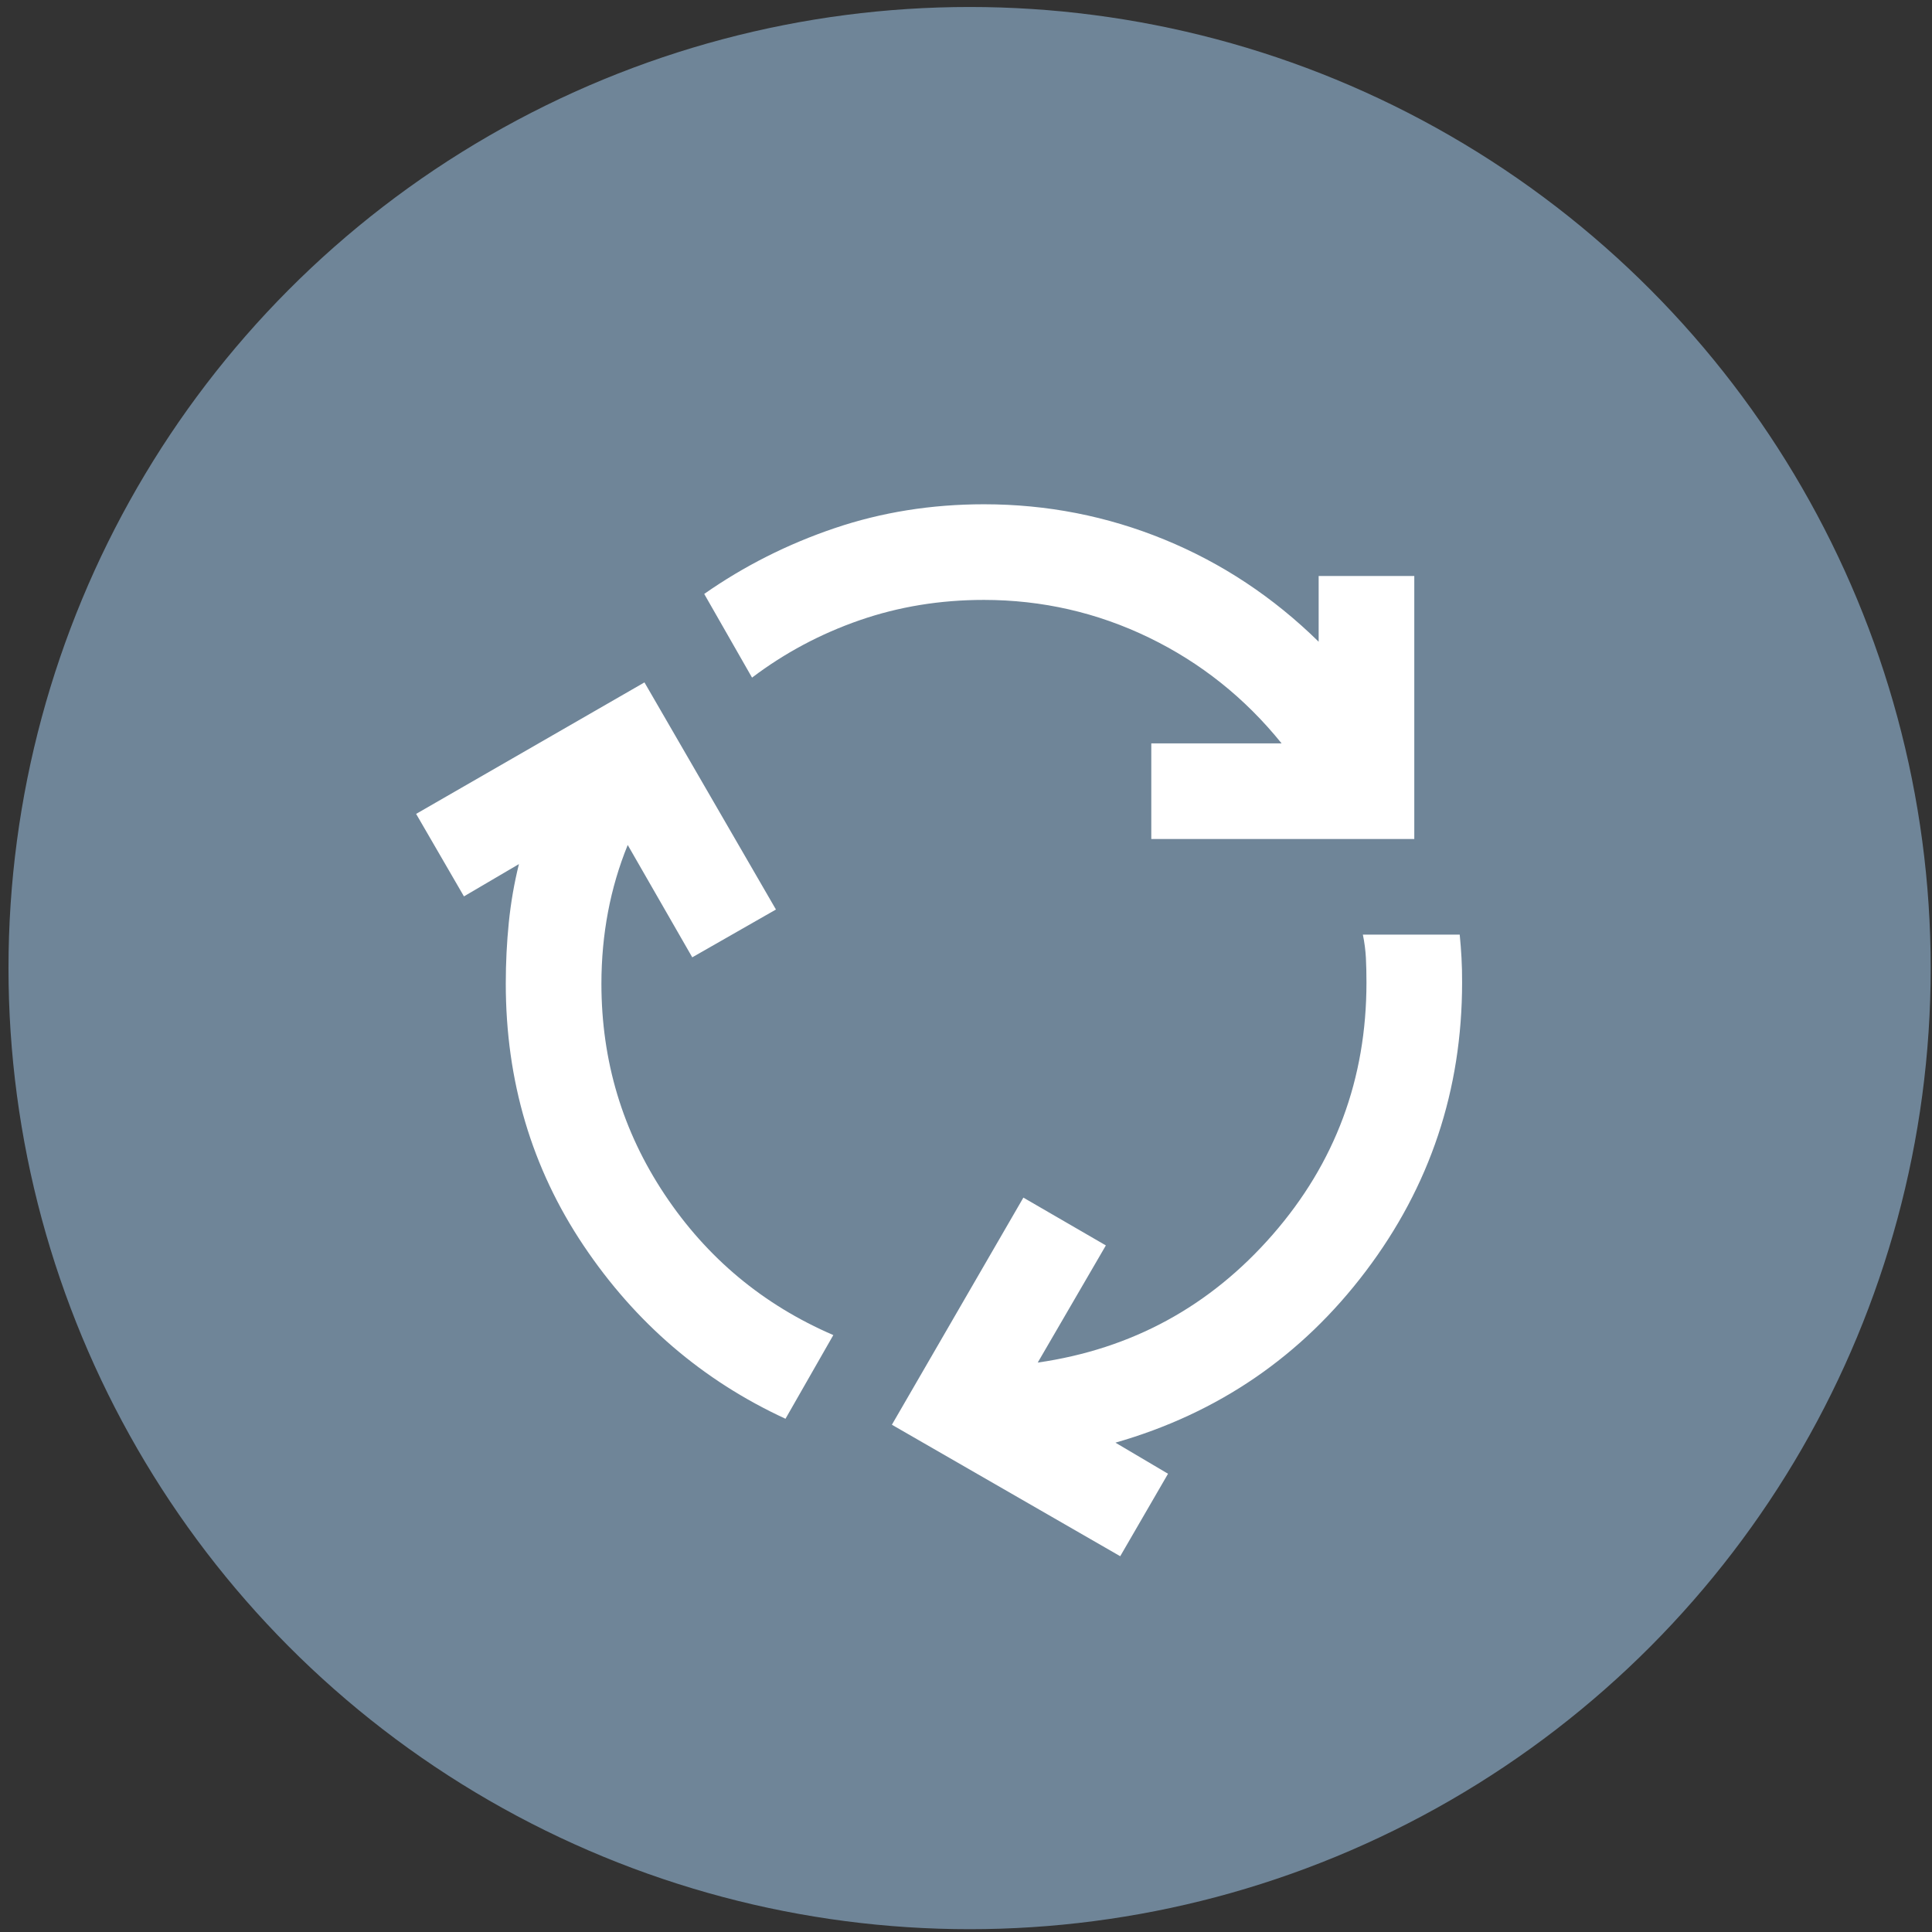
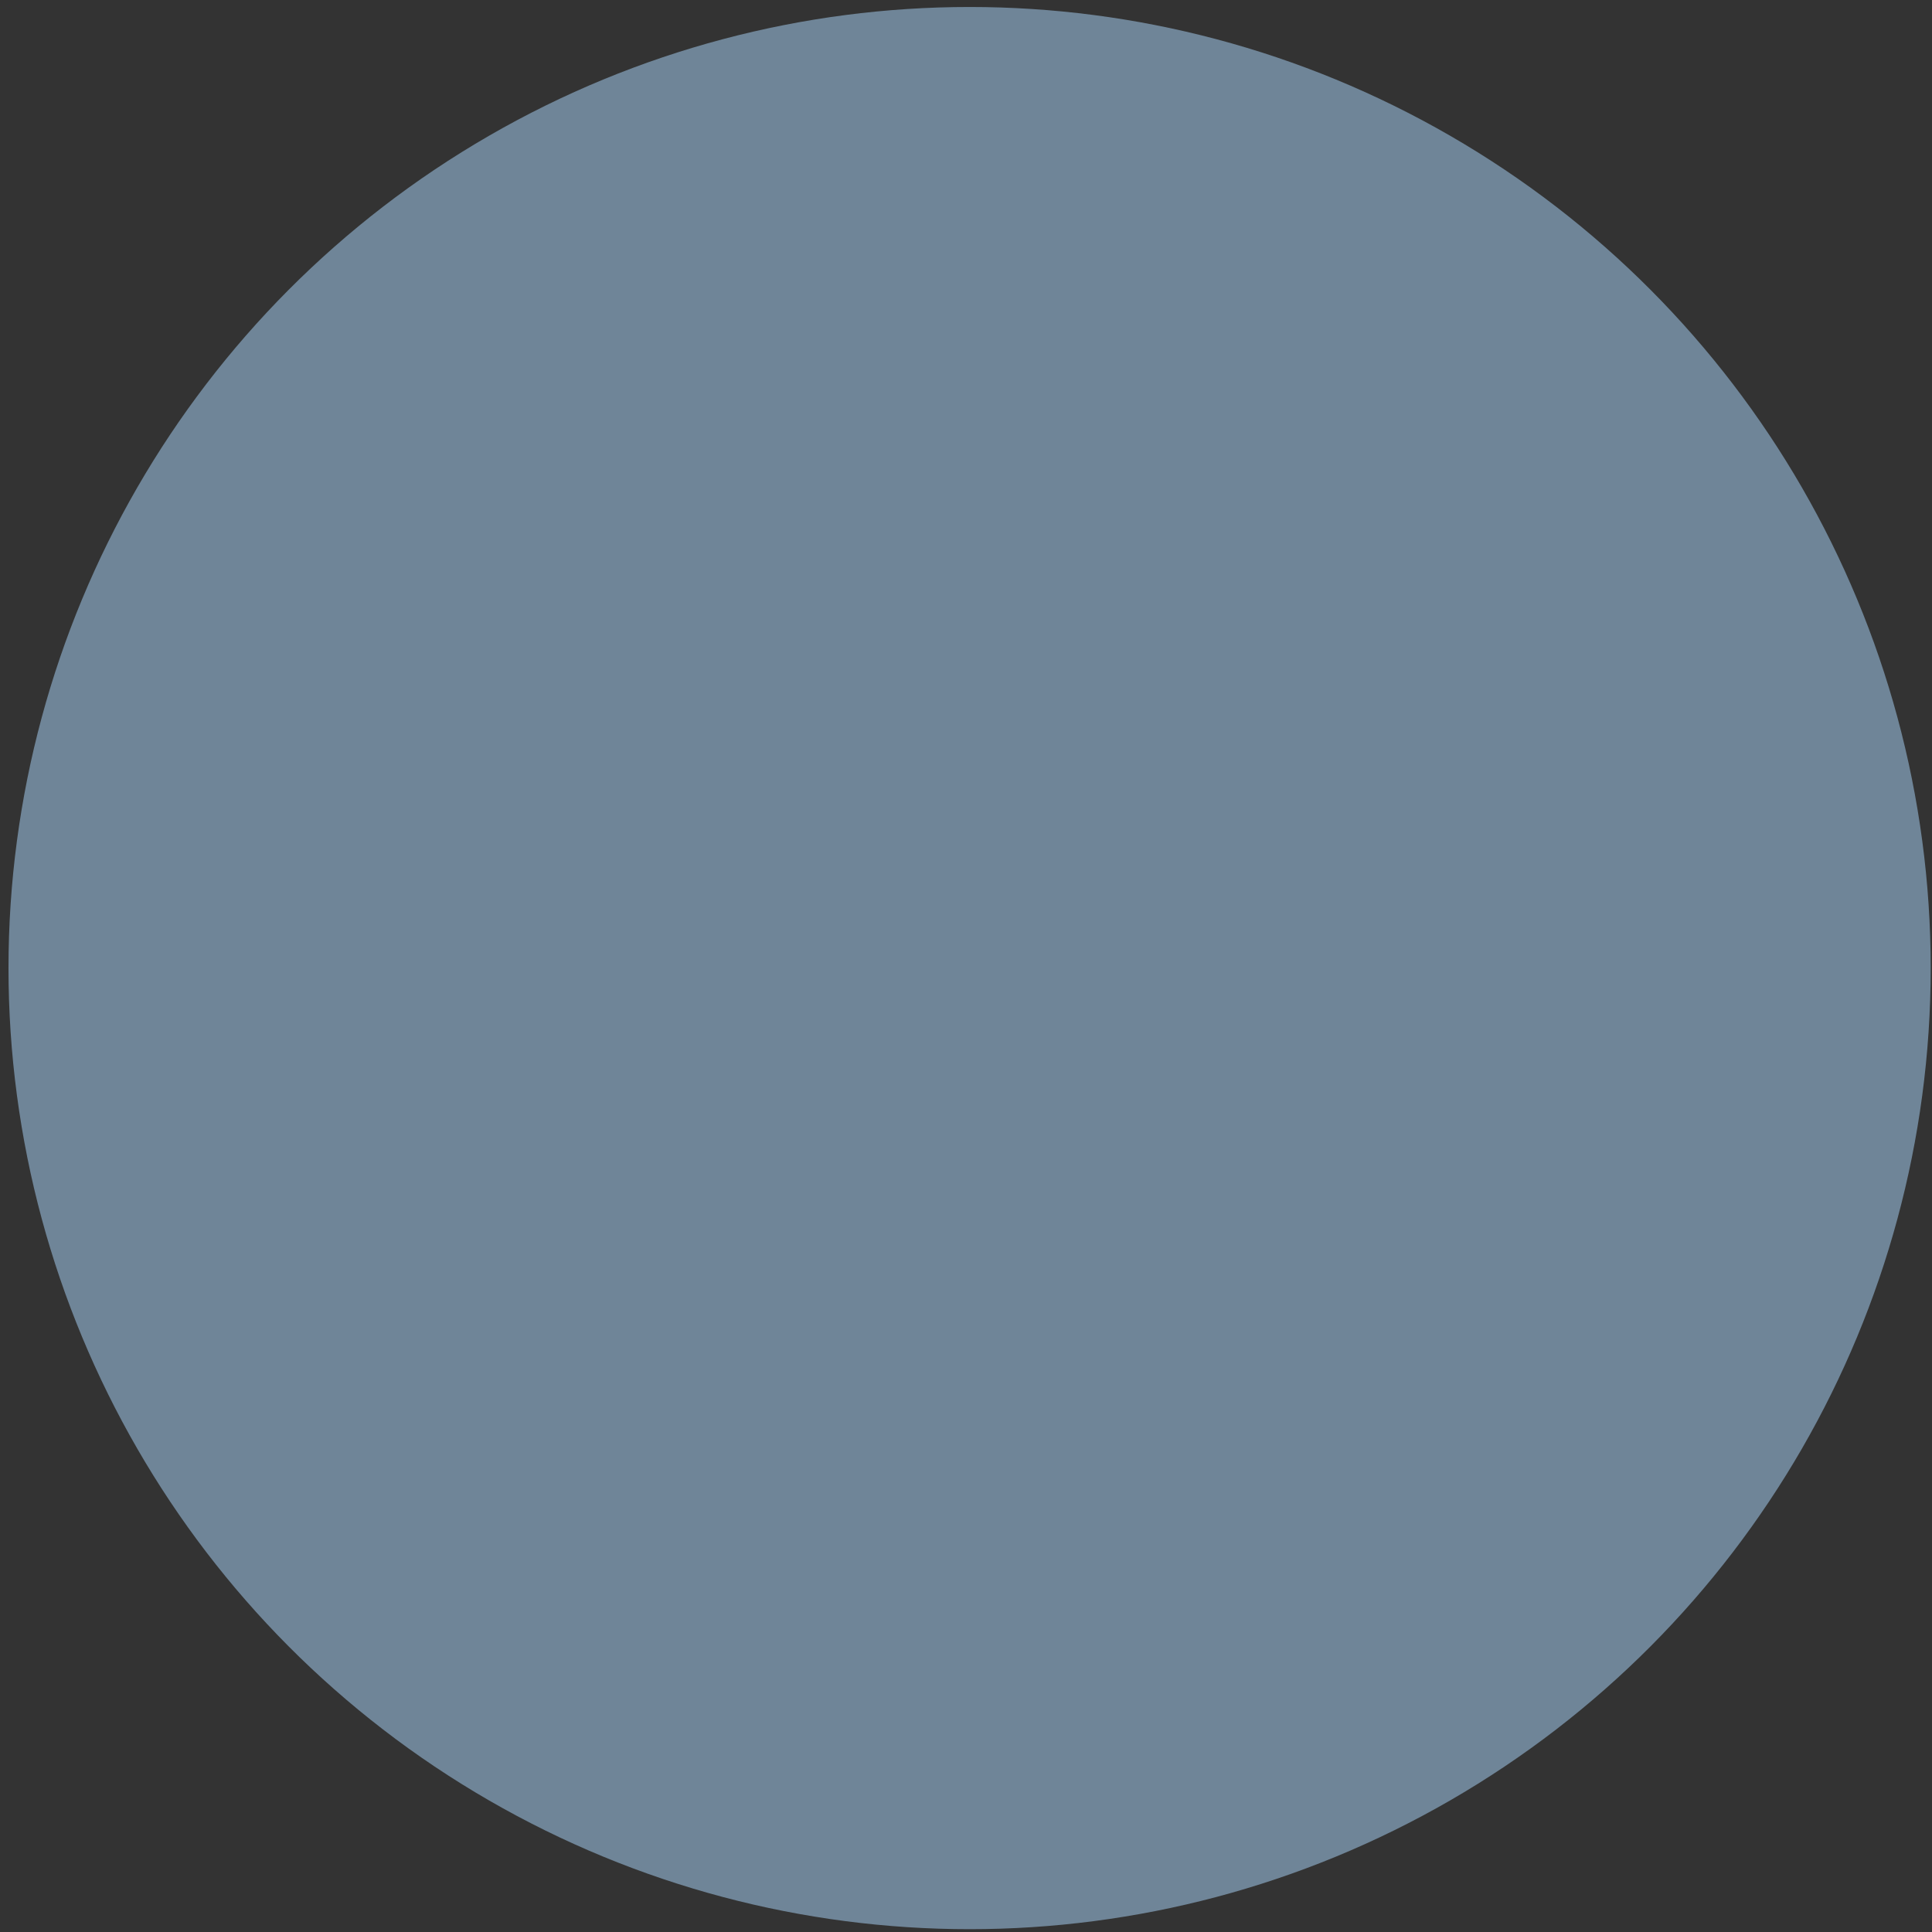
<svg xmlns="http://www.w3.org/2000/svg" width="86" height="86" viewBox="0 0 86 86" fill="none">
  <rect x="0" y="0" width="86" height="86" fill="#333333" stroke="none" />
  <circle cx="43.16" cy="43.093" r="42.782" fill="#6F8598" />
  <g>
-     <path d="M34.965 63.154C31.276 61.451 28.279 58.879 25.973 55.438C23.667 51.997 22.514 48.113 22.514 43.785C22.514 42.863 22.559 41.958 22.648 41.071C22.738 40.184 22.888 39.315 23.099 38.464L20.652 39.901L18.523 36.229L28.687 30.376L34.54 40.486L30.815 42.614L27.942 37.613C27.552 38.57 27.259 39.564 27.065 40.592C26.87 41.621 26.772 42.685 26.771 43.785C26.771 47.226 27.711 50.357 29.591 53.178C31.471 55.999 33.972 58.083 37.094 59.429L34.965 63.154ZM51.248 37.346V33.09H57.048C55.416 31.068 53.447 29.498 51.142 28.381C48.836 27.265 46.388 26.706 43.799 26.704C41.847 26.704 40.003 27.006 38.265 27.609C36.526 28.212 34.93 29.063 33.476 30.163L31.347 26.438C33.121 25.197 35.054 24.221 37.147 23.512C39.24 22.802 41.457 22.447 43.799 22.447C46.601 22.447 49.279 22.971 51.833 24.018C54.388 25.065 56.676 26.581 58.698 28.565V25.64H62.955V37.346H51.248ZM49.865 69.273L39.701 63.42L45.554 53.31L49.226 55.438L46.193 60.653C50.379 60.05 53.865 58.152 56.65 54.959C59.435 51.767 60.828 48.024 60.826 43.732C60.826 43.342 60.818 42.978 60.801 42.64C60.783 42.302 60.739 41.957 60.666 41.603H64.977C65.012 41.958 65.039 42.304 65.057 42.642C65.076 42.98 65.084 43.343 65.083 43.732C65.083 48.521 63.655 52.805 60.798 56.583C57.942 60.362 54.227 62.907 49.652 64.218L51.993 65.602L49.865 69.273Z" fill="white" />
-   </g>
+     </g>
  <defs>

</defs>
</svg>